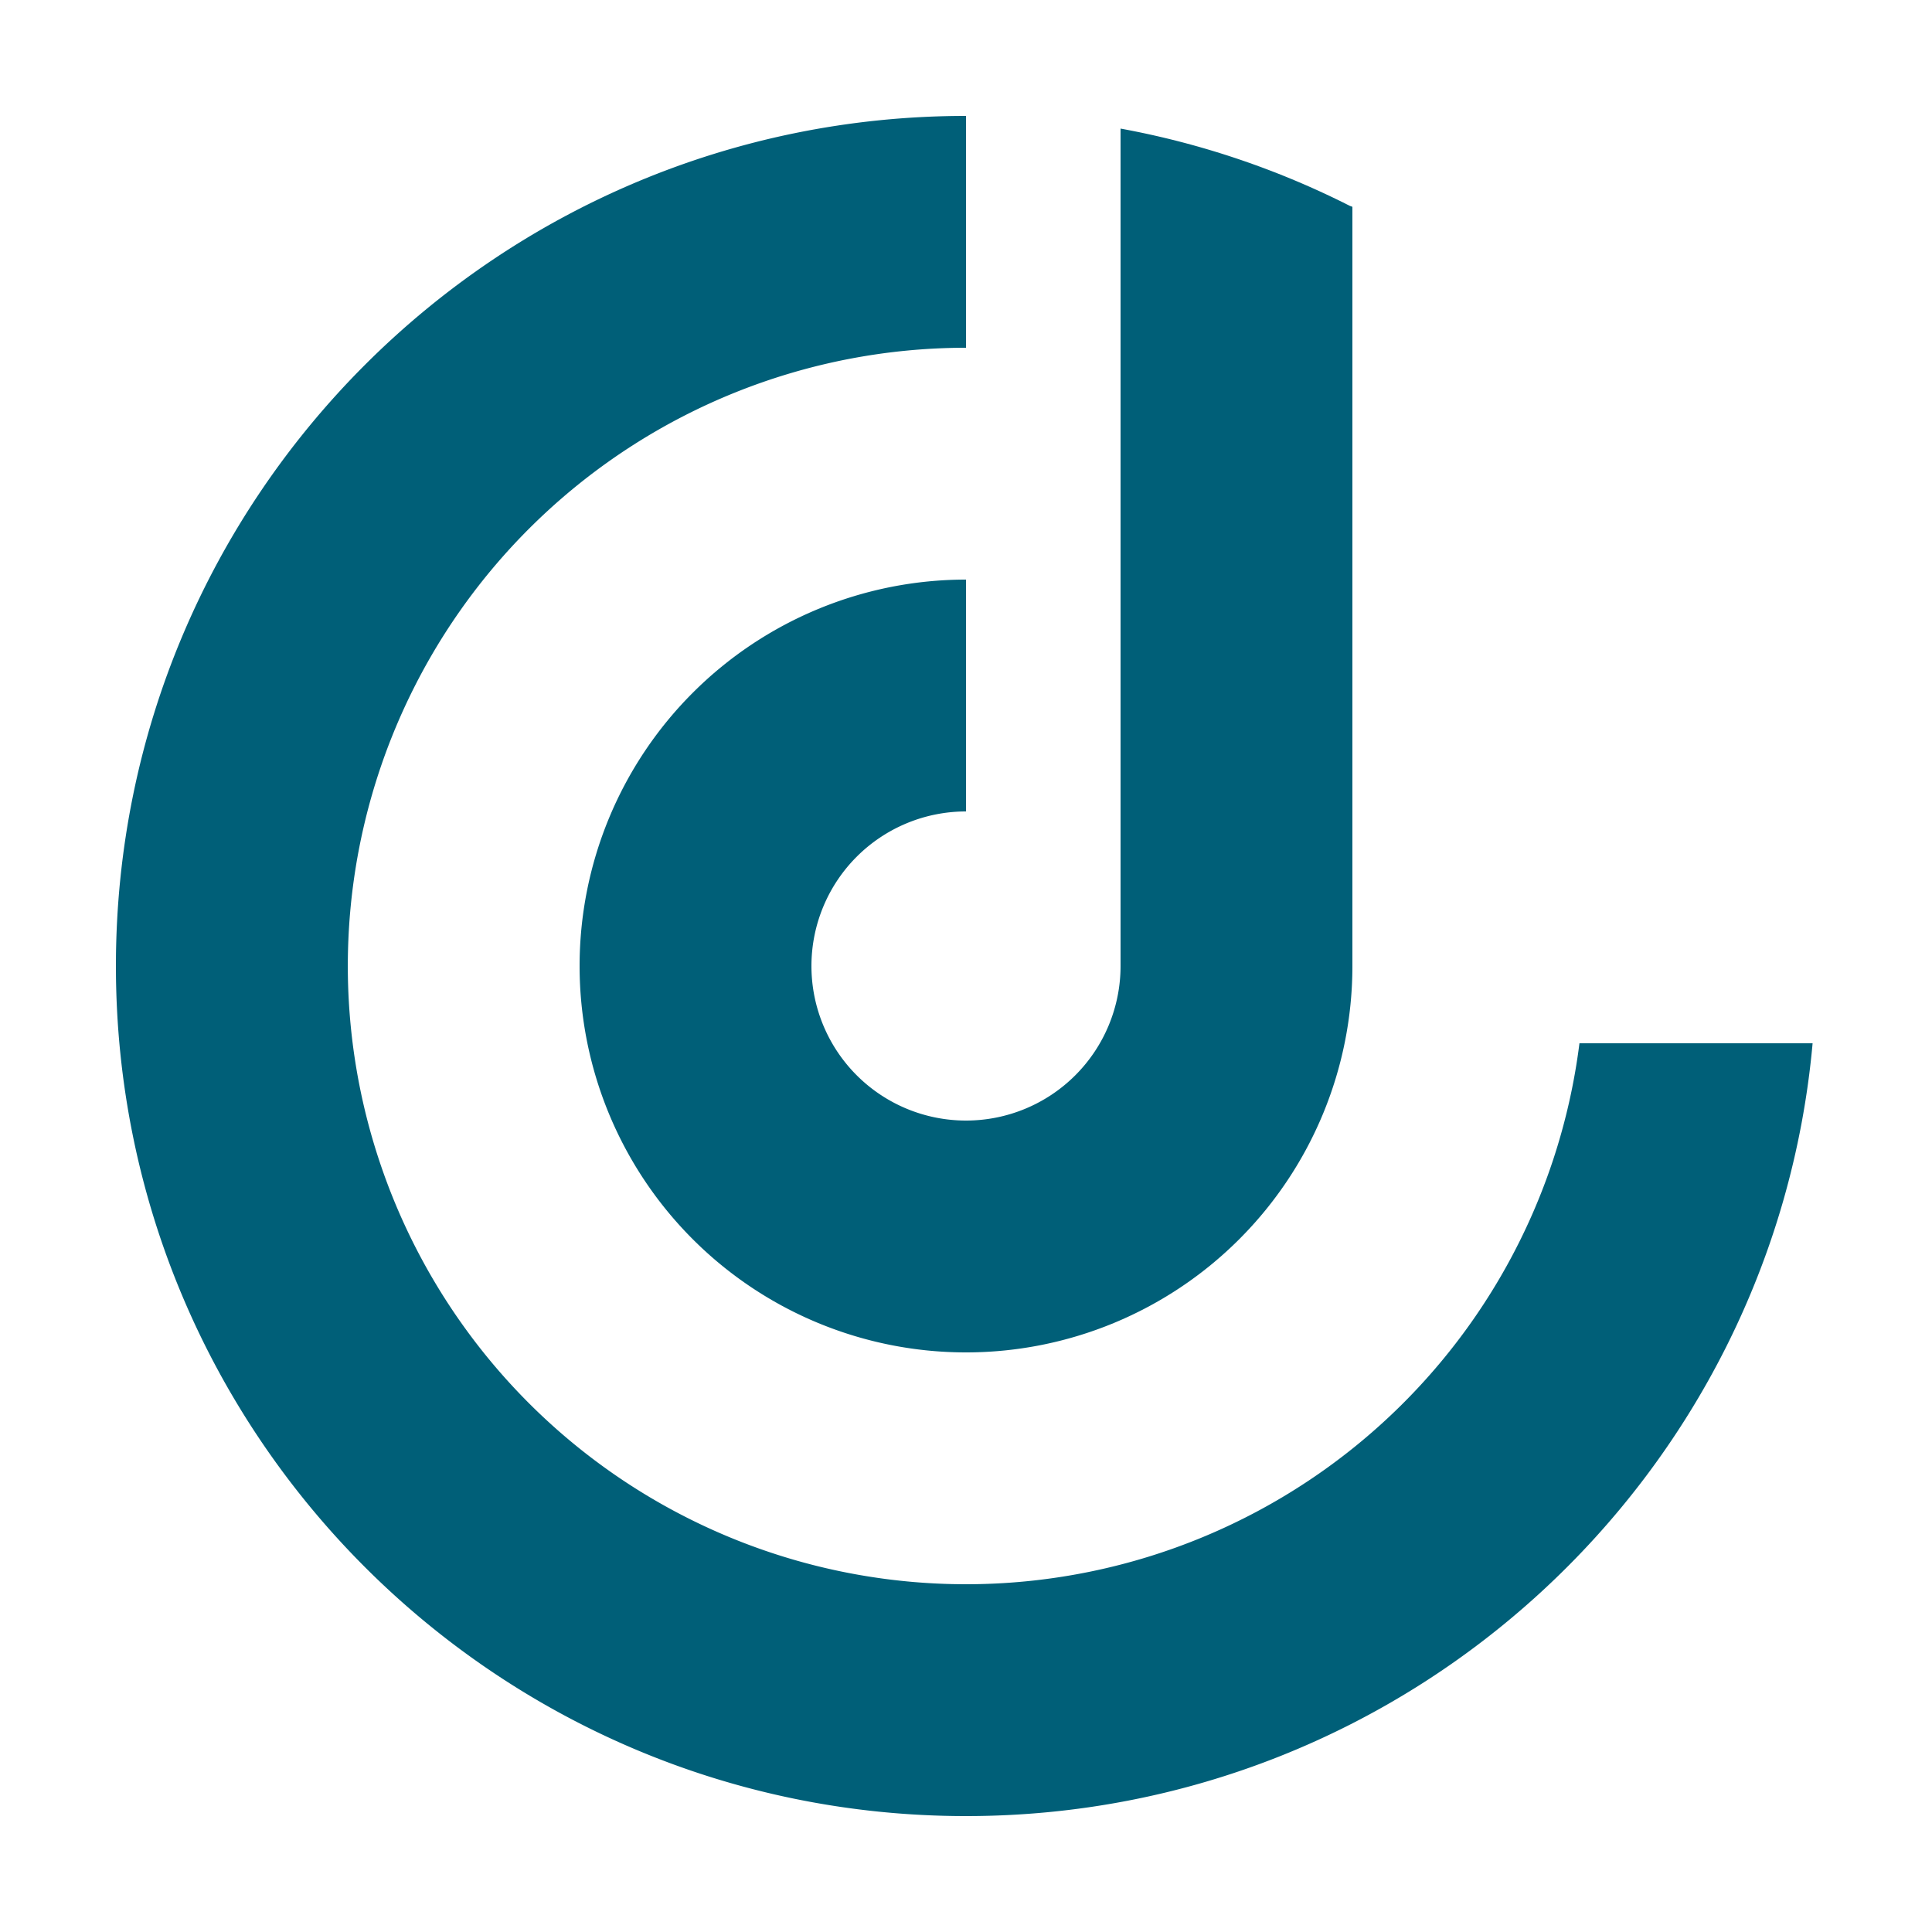
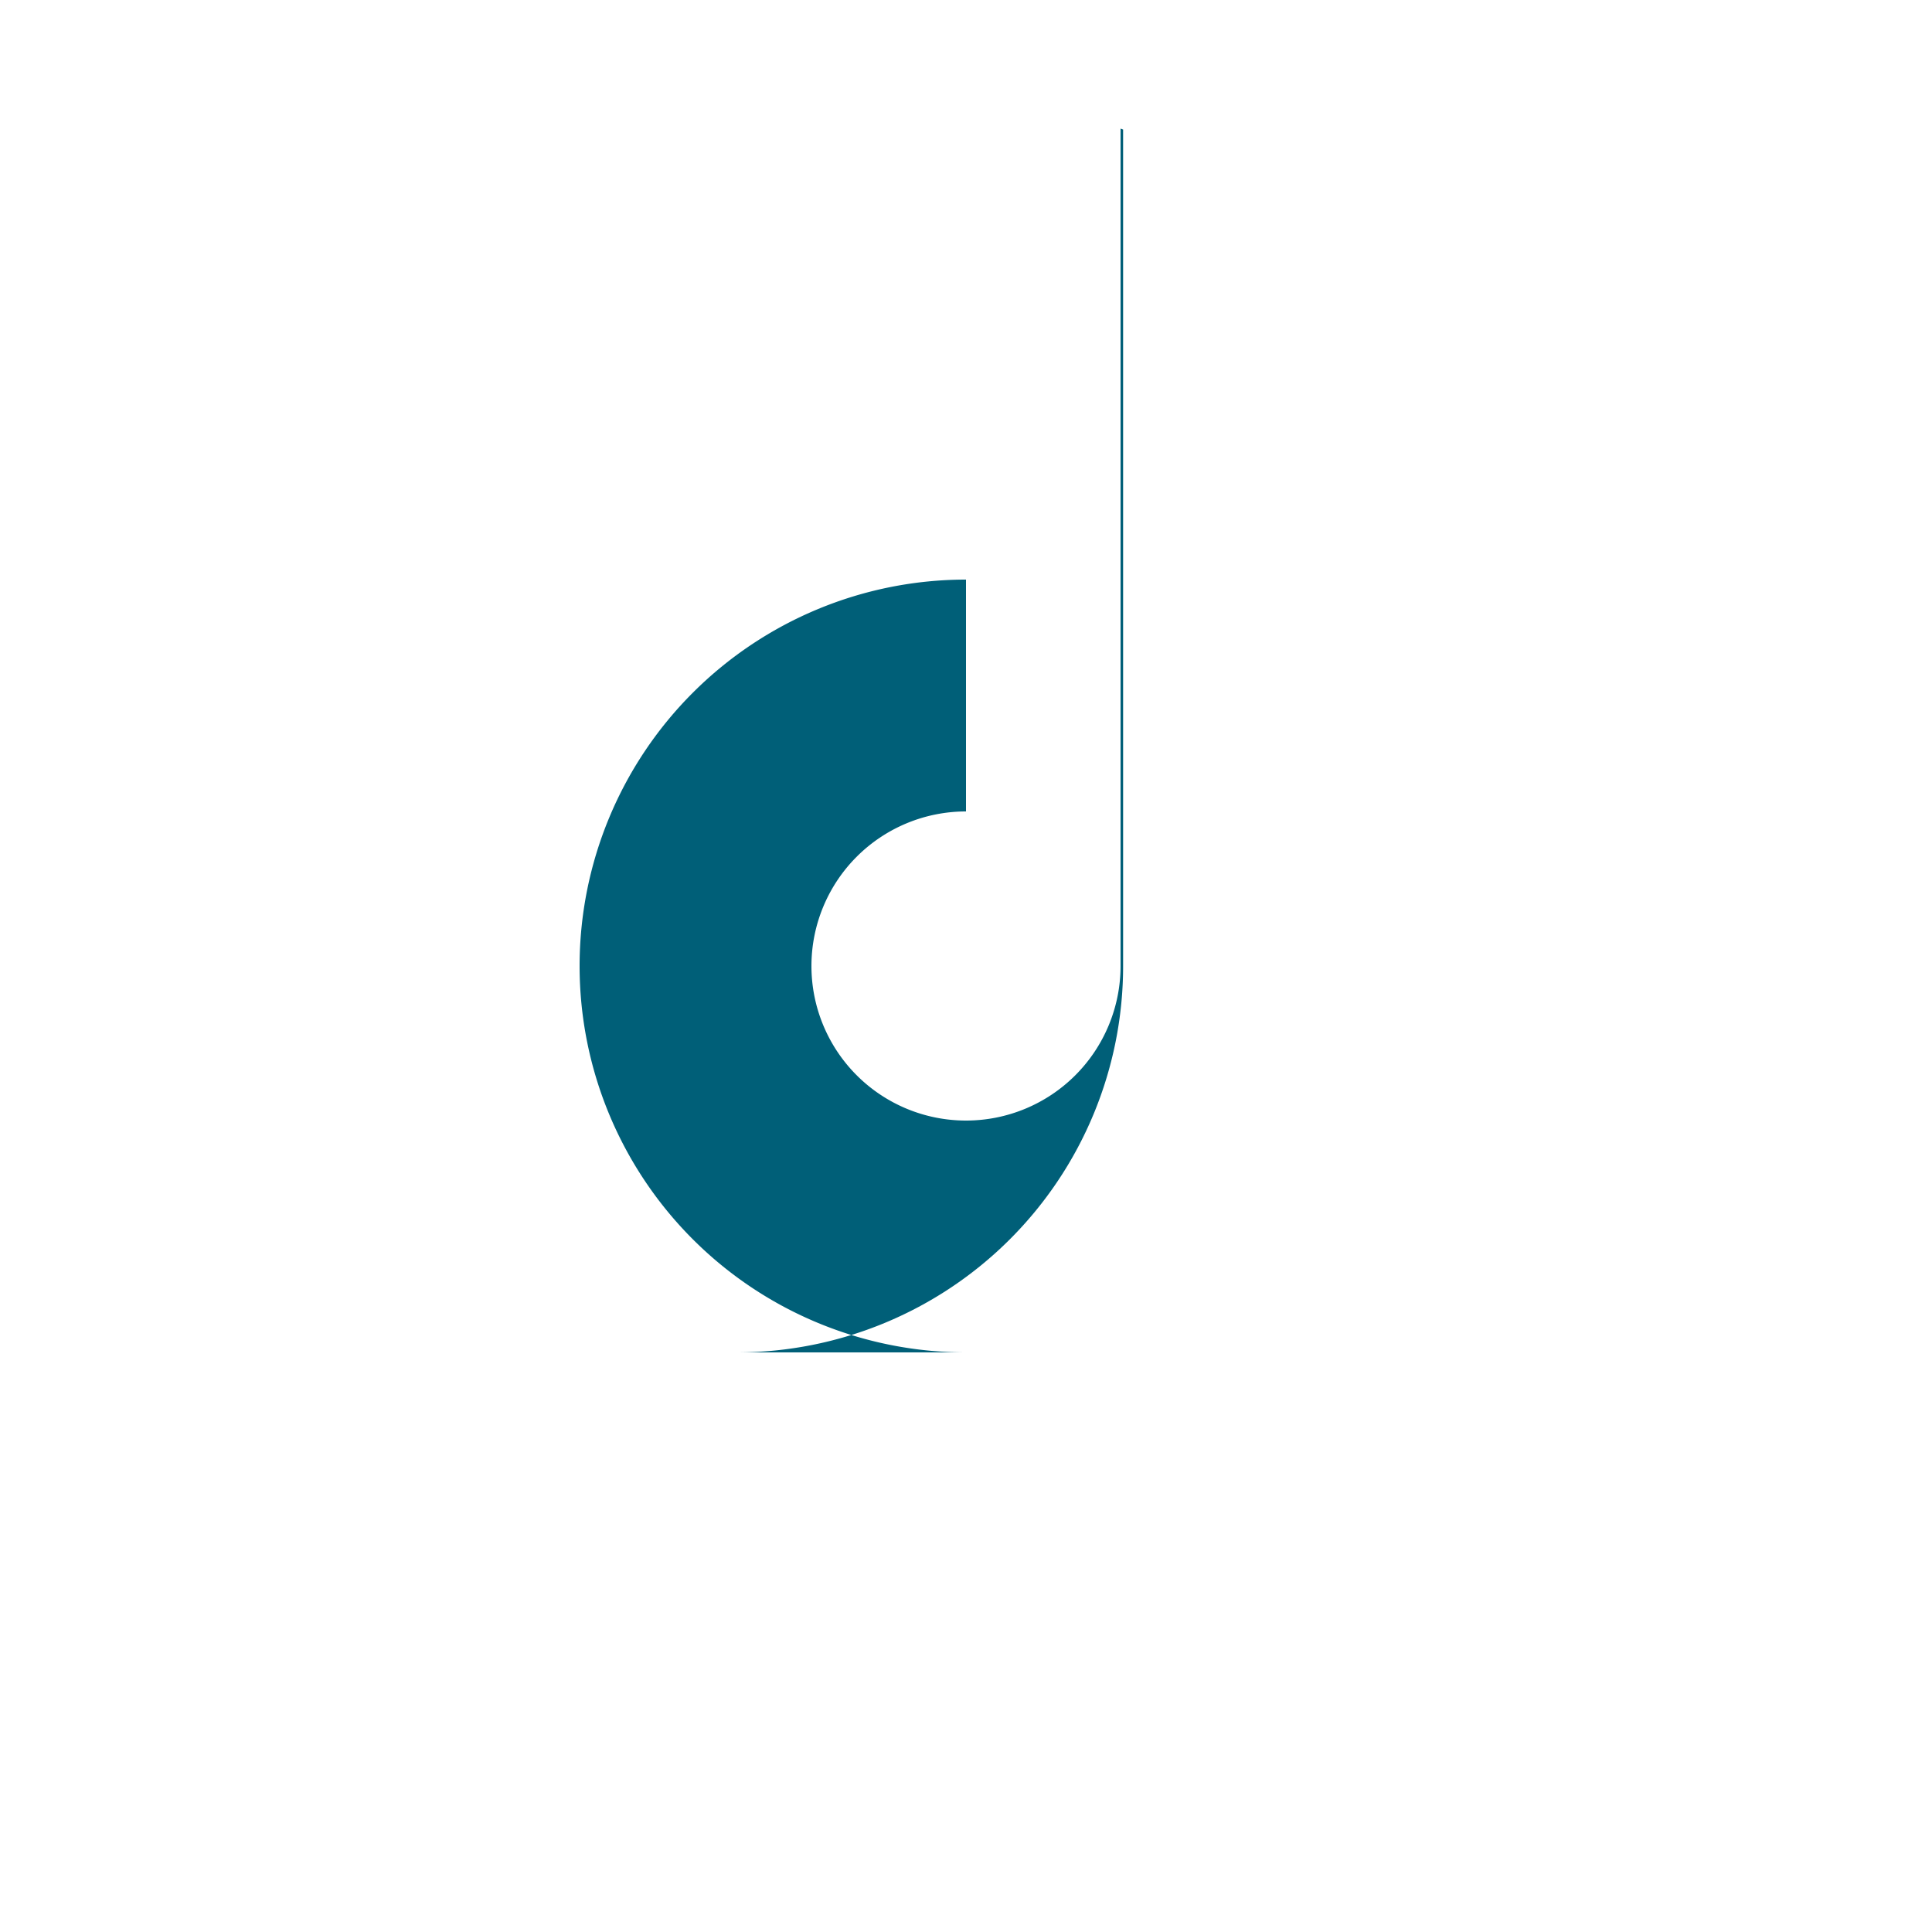
<svg xmlns="http://www.w3.org/2000/svg" viewBox="115 115 250 250" fill="currentColor">
-   <path fill="#005F78" d="M240 350c-60.75 0-110-49.25-110-110s49.25-110 110-110v30a80 80 0 1 0 79.38 90h30.17C344.5 306.06 297.38 350 240 350Z" />
-   <path fill="#005F78" d="M240 290a50 50 0 0 1 0-100v30a20 20 0 1 0 20 20V131.64a109.25 109.25 0 0 1 29.67 10l.33.12V240a50 50 0 0 1-50 50Z" />
+   <path fill="#005F78" d="M240 290a50 50 0 0 1 0-100v30a20 20 0 1 0 20 20V131.64l.33.12V240a50 50 0 0 1-50 50Z" />
</svg>